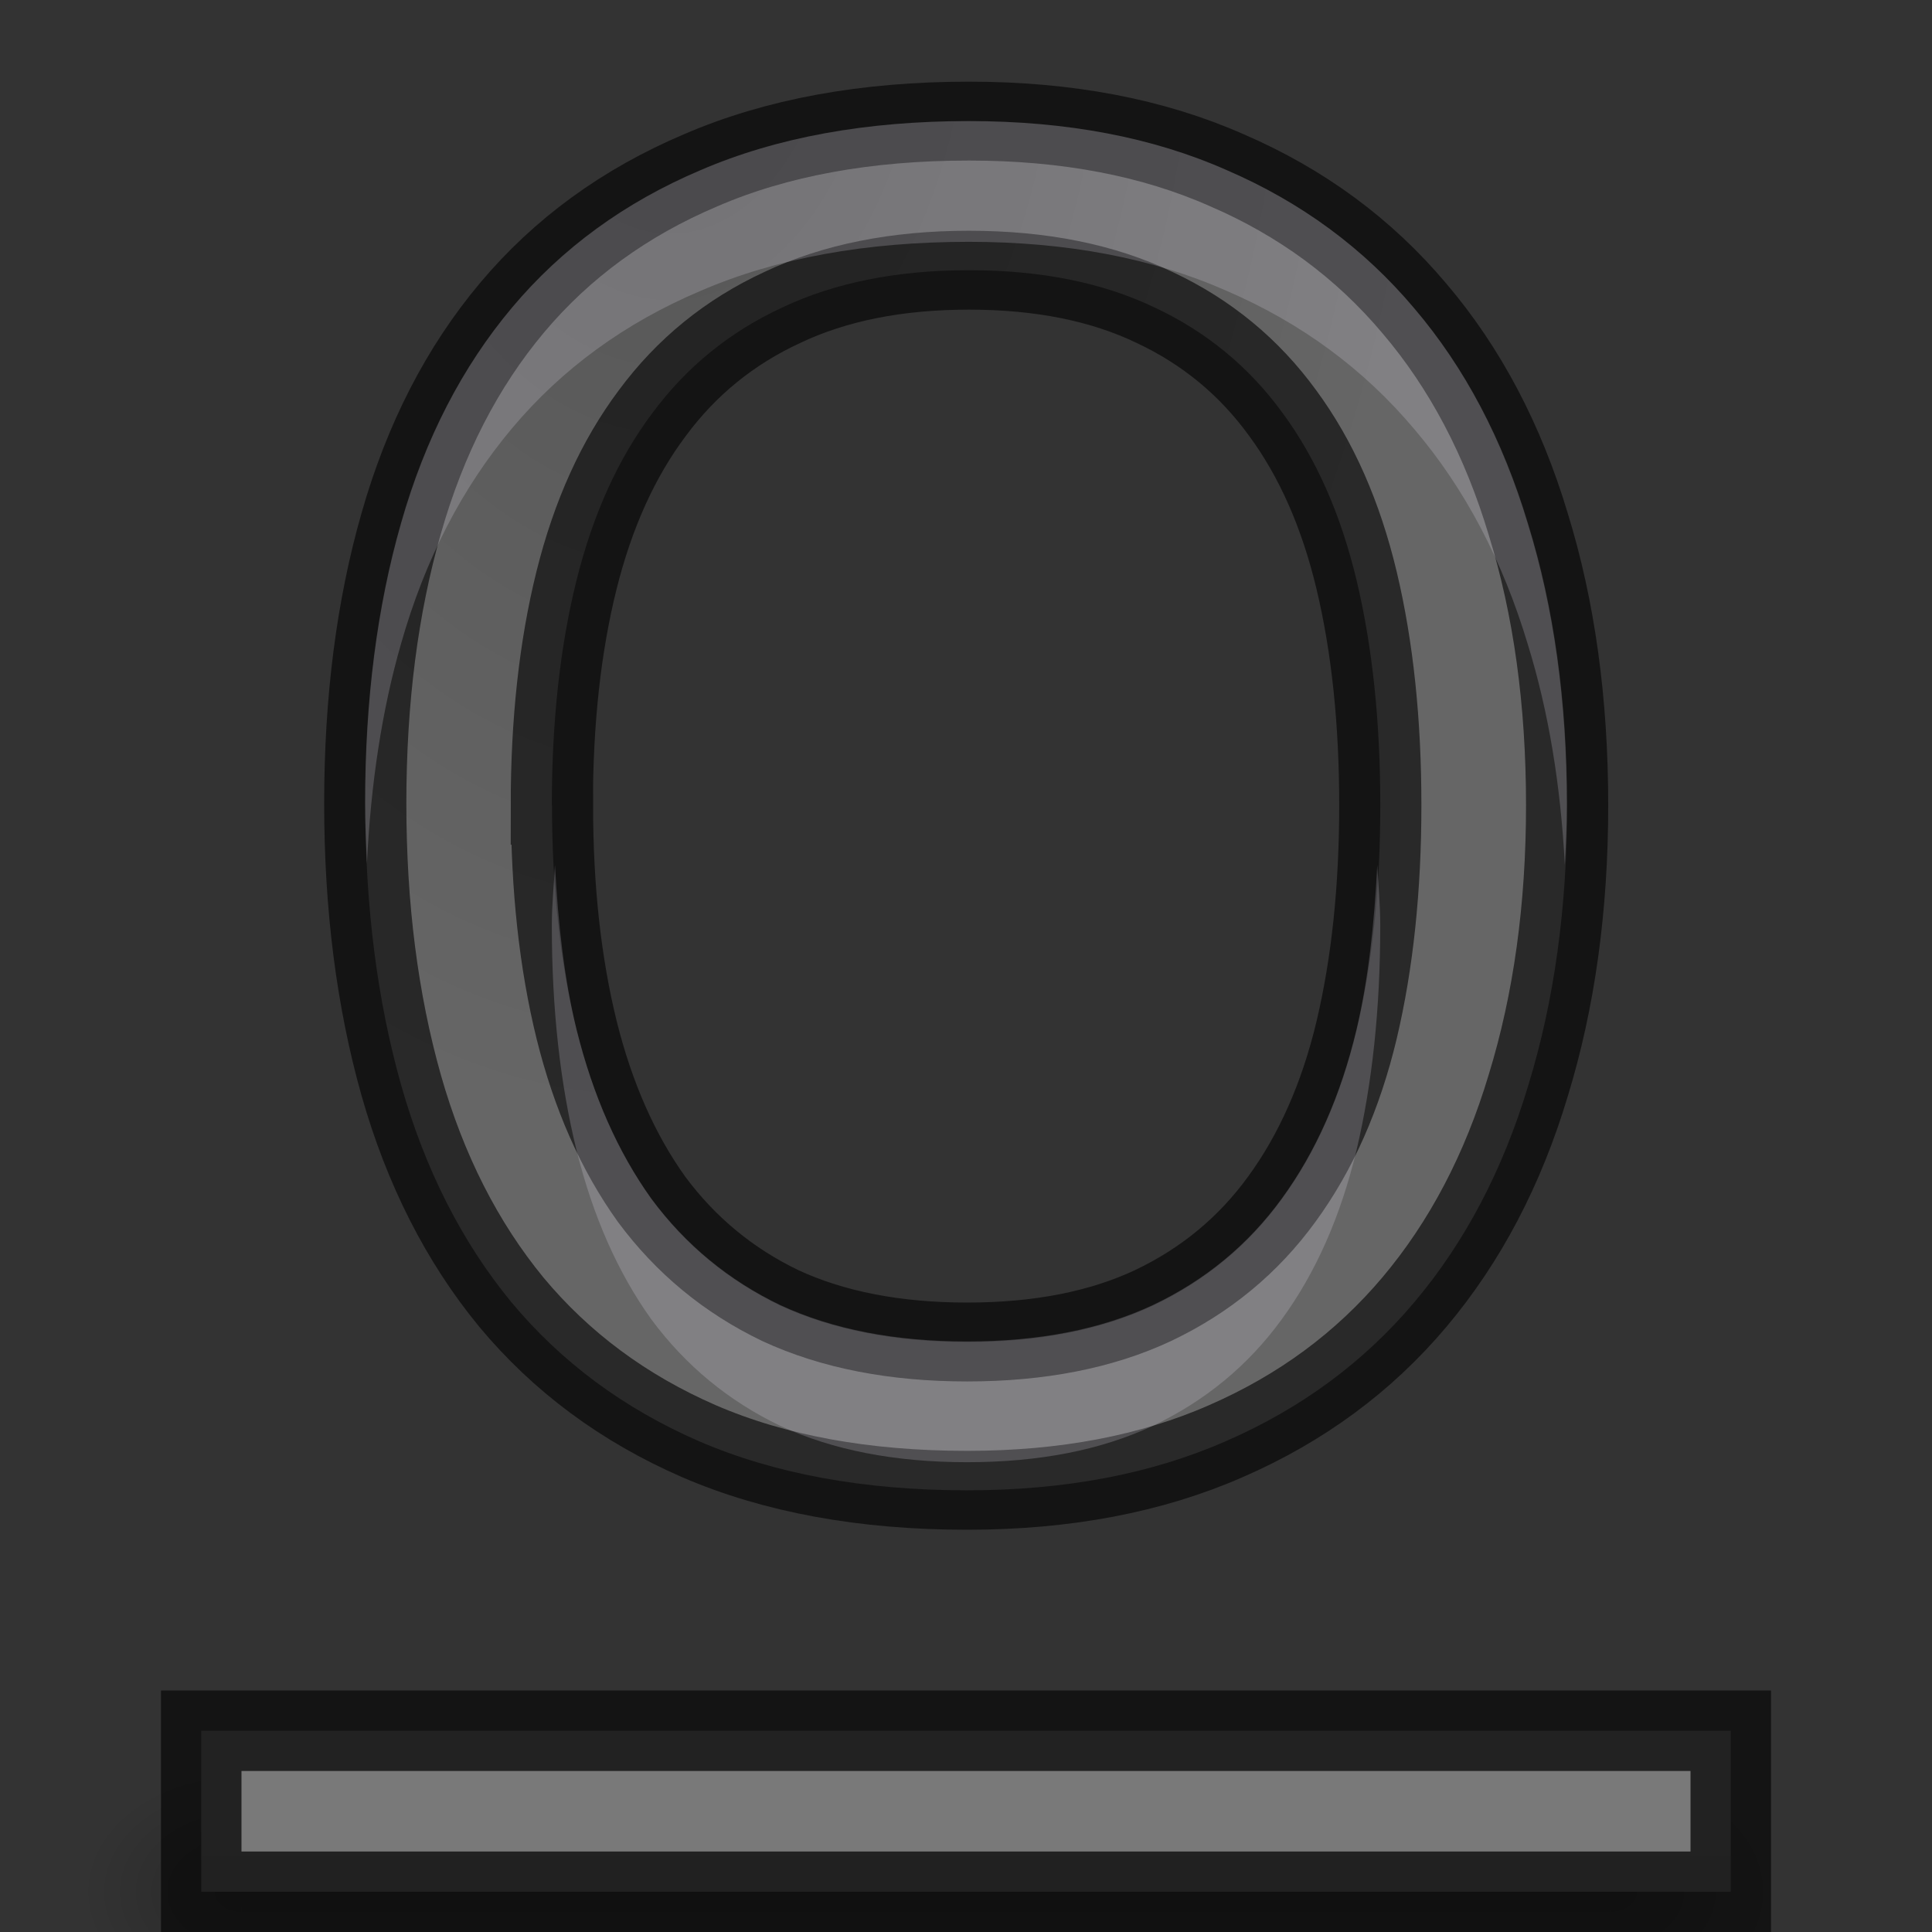
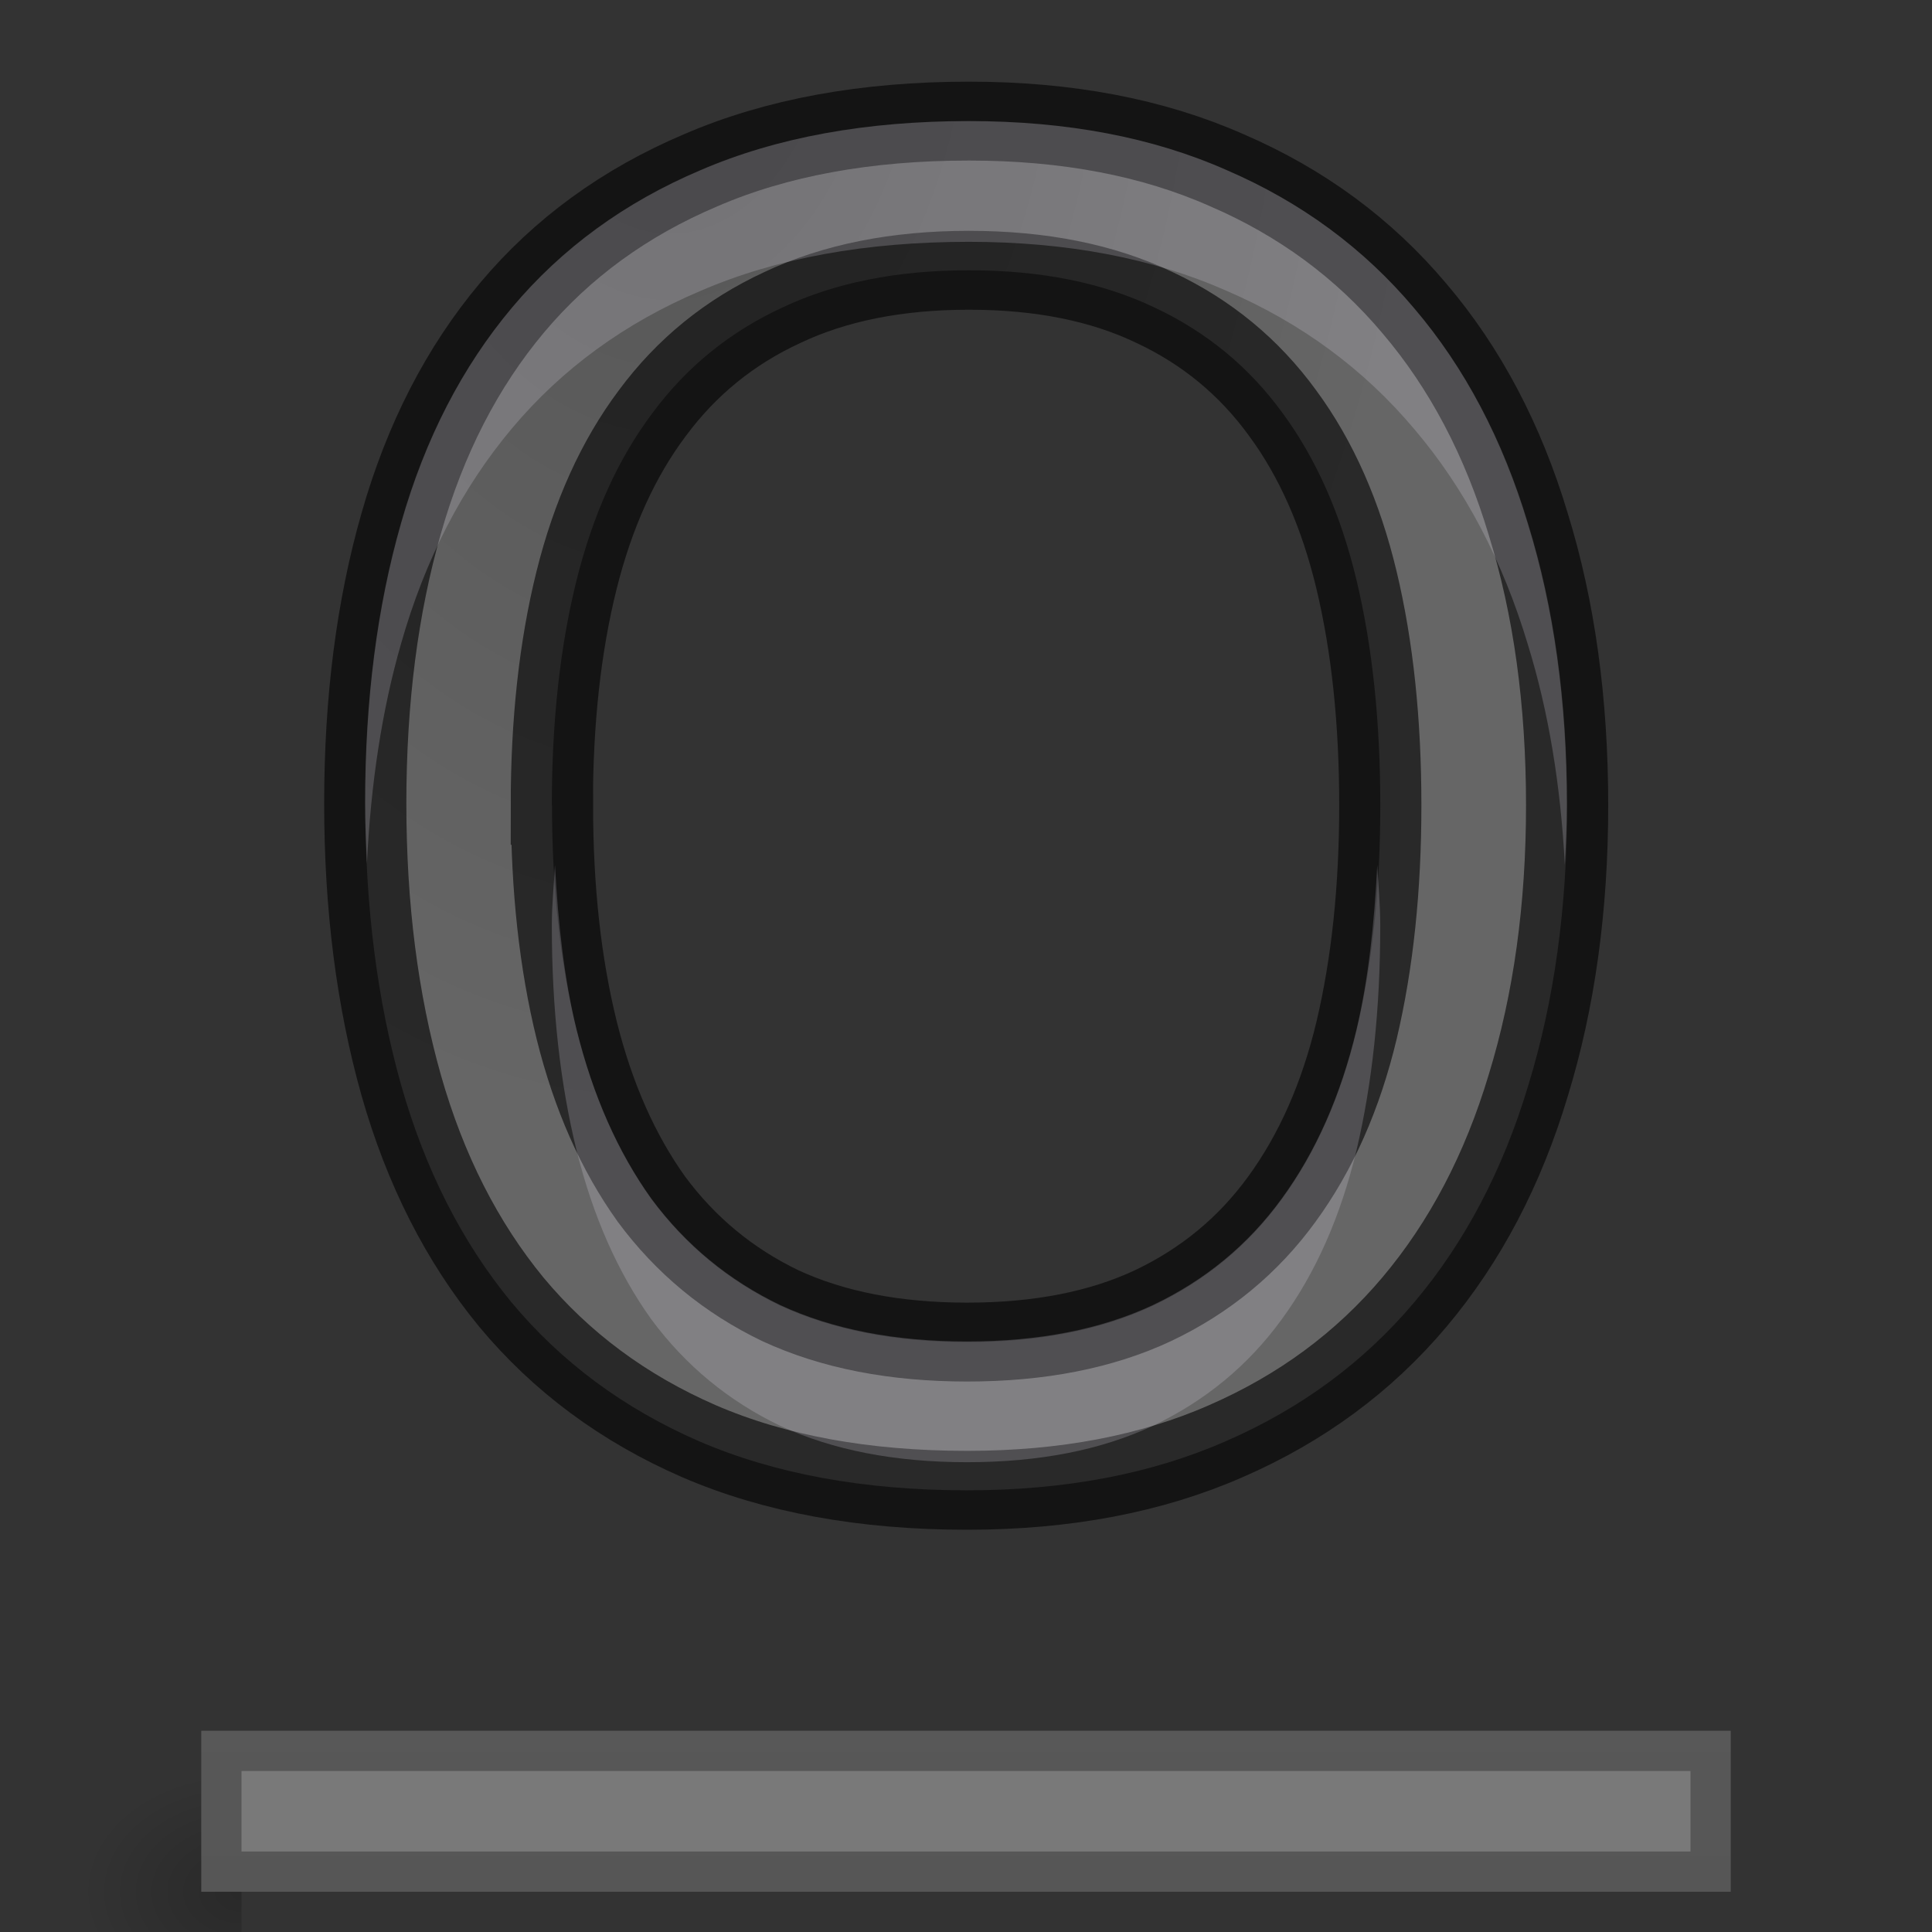
<svg xmlns="http://www.w3.org/2000/svg" xmlns:xlink="http://www.w3.org/1999/xlink" height="24" width="24">
  <rect width="100%" height="100%" fill="#333333" stroke="none" />
  <radialGradient id="a" cx="10.779" cy="4.334" gradientTransform="matrix(-1.864 -.069 .098 -2.862 27.875 13.171)" gradientUnits="userSpaceOnUse" r="4.99" xlink:href="#b" />
  <linearGradient id="b">
    <stop offset="0" stop-color="#555" />
    <stop offset="1" stop-color="#666" />
  </linearGradient>
  <linearGradient id="c" gradientUnits="userSpaceOnUse" x1="13" x2="13" xlink:href="#b" y1="25" y2="3" />
  <linearGradient id="d">
    <stop offset="0" />
    <stop offset="1" stop-opacity="0" />
  </linearGradient>
  <radialGradient id="e" cx="40" cy="43.5" gradientTransform="matrix(1 0 0 .75 -20 -9.125)" gradientUnits="userSpaceOnUse" r="2" xlink:href="#d" />
  <radialGradient id="f" cx="9" cy="43.5" gradientTransform="matrix(1 0 0 .75 -6 -9.125)" gradientUnits="userSpaceOnUse" r="2" xlink:href="#d" />
  <linearGradient id="g" gradientUnits="userSpaceOnUse" x1="14" x2="14" y1="25" y2="22">
    <stop offset="0" stop-opacity="0" />
    <stop offset=".5" />
    <stop offset="1" stop-opacity="0" />
  </linearGradient>
-   <path d="m20 22v3h.5c.831 0 1.5-.669 1.5-1.5s-.669-1.5-1.5-1.5z" fill="url(#e)" opacity=".2" />
  <path d="m2.406 22c-.779 0-1.406.627-1.406 1.406v.188c0 .779.627 1.406 1.406 1.406h.594v-3z" fill="url(#f)" opacity=".2" />
-   <path d="m3 22h17v3h-17z" fill="url(#g)" opacity=".2" />
  <path d="m2.5 21.5v2h19v-2z" fill="url(#c)" />
-   <path d="m2.5 21.5v2h19v-2z" fill="none" opacity=".61" stroke="#000" />
  <path d="m3 22v1h18v-1z" fill="#fff" opacity=".2" />
-   <path d="m19.067 10.207q0 1.949-.473 3.552-.461 1.603-1.384 2.745-.923 1.142-2.295 1.764-1.361.623-3.148.623-1.88 0-3.264-.623-1.372-.623-2.283-1.764-.9-1.142-1.338-2.745-.438-1.615-.438-3.575 0-1.961.438-3.552.438-1.603 1.349-2.733.911-1.13 2.295-1.741 1.384-.623 3.264-.623 1.788 0 3.137.623 1.361.611 2.283 1.753.923 1.13 1.384 2.733.473 1.591.473 3.564zm-12.351 0q0 1.58.3 2.849.3 1.257.911 2.145.623.876 1.568 1.349.957.461 2.272.461 1.315 0 2.26-.461.957-.473 1.568-1.349.623-.888.911-2.145.288-1.269.288-2.849 0-1.591-.288-2.849-.288-1.257-.9-2.122-.611-.876-1.557-1.338-.946-.473-2.26-.473-1.315 0-2.272.473-.957.461-1.58 1.338-.623.865-.923 2.122-.3 1.257-.3 2.849z" fill="url(#a)" stroke="#000" stroke-opacity=".6" transform="scale(1.021 .98)" />
+   <path d="m19.067 10.207q0 1.949-.473 3.552-.461 1.603-1.384 2.745-.923 1.142-2.295 1.764-1.361.623-3.148.623-1.88 0-3.264-.623-1.372-.623-2.283-1.764-.9-1.142-1.338-2.745-.438-1.615-.438-3.575 0-1.961.438-3.552.438-1.603 1.349-2.733.911-1.13 2.295-1.741 1.384-.623 3.264-.623 1.788 0 3.137.623 1.361.611 2.283 1.753.923 1.13 1.384 2.733.473 1.591.473 3.564m-12.351 0q0 1.58.3 2.849.3 1.257.911 2.145.623.876 1.568 1.349.957.461 2.272.461 1.315 0 2.26-.461.957-.473 1.568-1.349.623-.888.911-2.145.288-1.269.288-2.849 0-1.591-.288-2.849-.288-1.257-.9-2.122-.611-.876-1.557-1.338-.946-.473-2.26-.473-1.315 0-2.272.473-.957.461-1.58 1.338-.623.865-.923 2.122-.3 1.257-.3 2.849z" fill="url(#a)" stroke="#000" stroke-opacity=".6" transform="scale(1.021 .98)" />
  <path d="m12.035 1.504c-1.279 0-2.39.203-3.332.609-.942.399-1.722.969-2.342 1.707s-1.081 1.629-1.379 2.676c-.298 1.039-.447 2.2-.447 3.48 0 .256.012.503.023.75.048-.986.185-1.899.424-2.73.298-1.047.759-1.938 1.379-2.676s1.4-1.308 2.342-1.707c.942-.407 2.053-.609 3.332-.609 1.217 0 2.285.203 3.203.609.926.399 1.702.971 2.33 1.717.628.738 1.098 1.631 1.412 2.678.257.831.407 1.746.459 2.736.013-.245.025-.492.025-.746 0-1.288-.163-2.451-.484-3.49-.314-1.047-.784-1.94-1.412-2.678-.628-.746-1.404-1.318-2.33-1.717-.918-.407-1.987-.609-3.203-.609zm-5.141 9.242c-.013.25-.039.487-.039.752 0 1.032.103 1.963.307 2.791.204.821.514 1.522.93 2.102.424.572.958 1.013 1.602 1.322.651.301 1.424.451 2.318.451.895 0 1.663-.15 2.307-.451.651-.309 1.186-.75 1.602-1.322.424-.58.733-1.281.93-2.102.196-.828.295-1.759.295-2.791 0-.265-.024-.501-.037-.752-.037.731-.111 1.425-.258 2.043-.196.821-.506 1.522-.93 2.102-.416.572-.95 1.013-1.602 1.322-.644.301-1.412.451-2.307.451-.895 0-1.667-.15-2.318-.451-.644-.309-1.178-.75-1.602-1.322-.416-.58-.726-1.281-.93-2.102-.152-.618-.229-1.312-.268-2.043z" fill="#eeeaf5" opacity=".2" />
</svg>